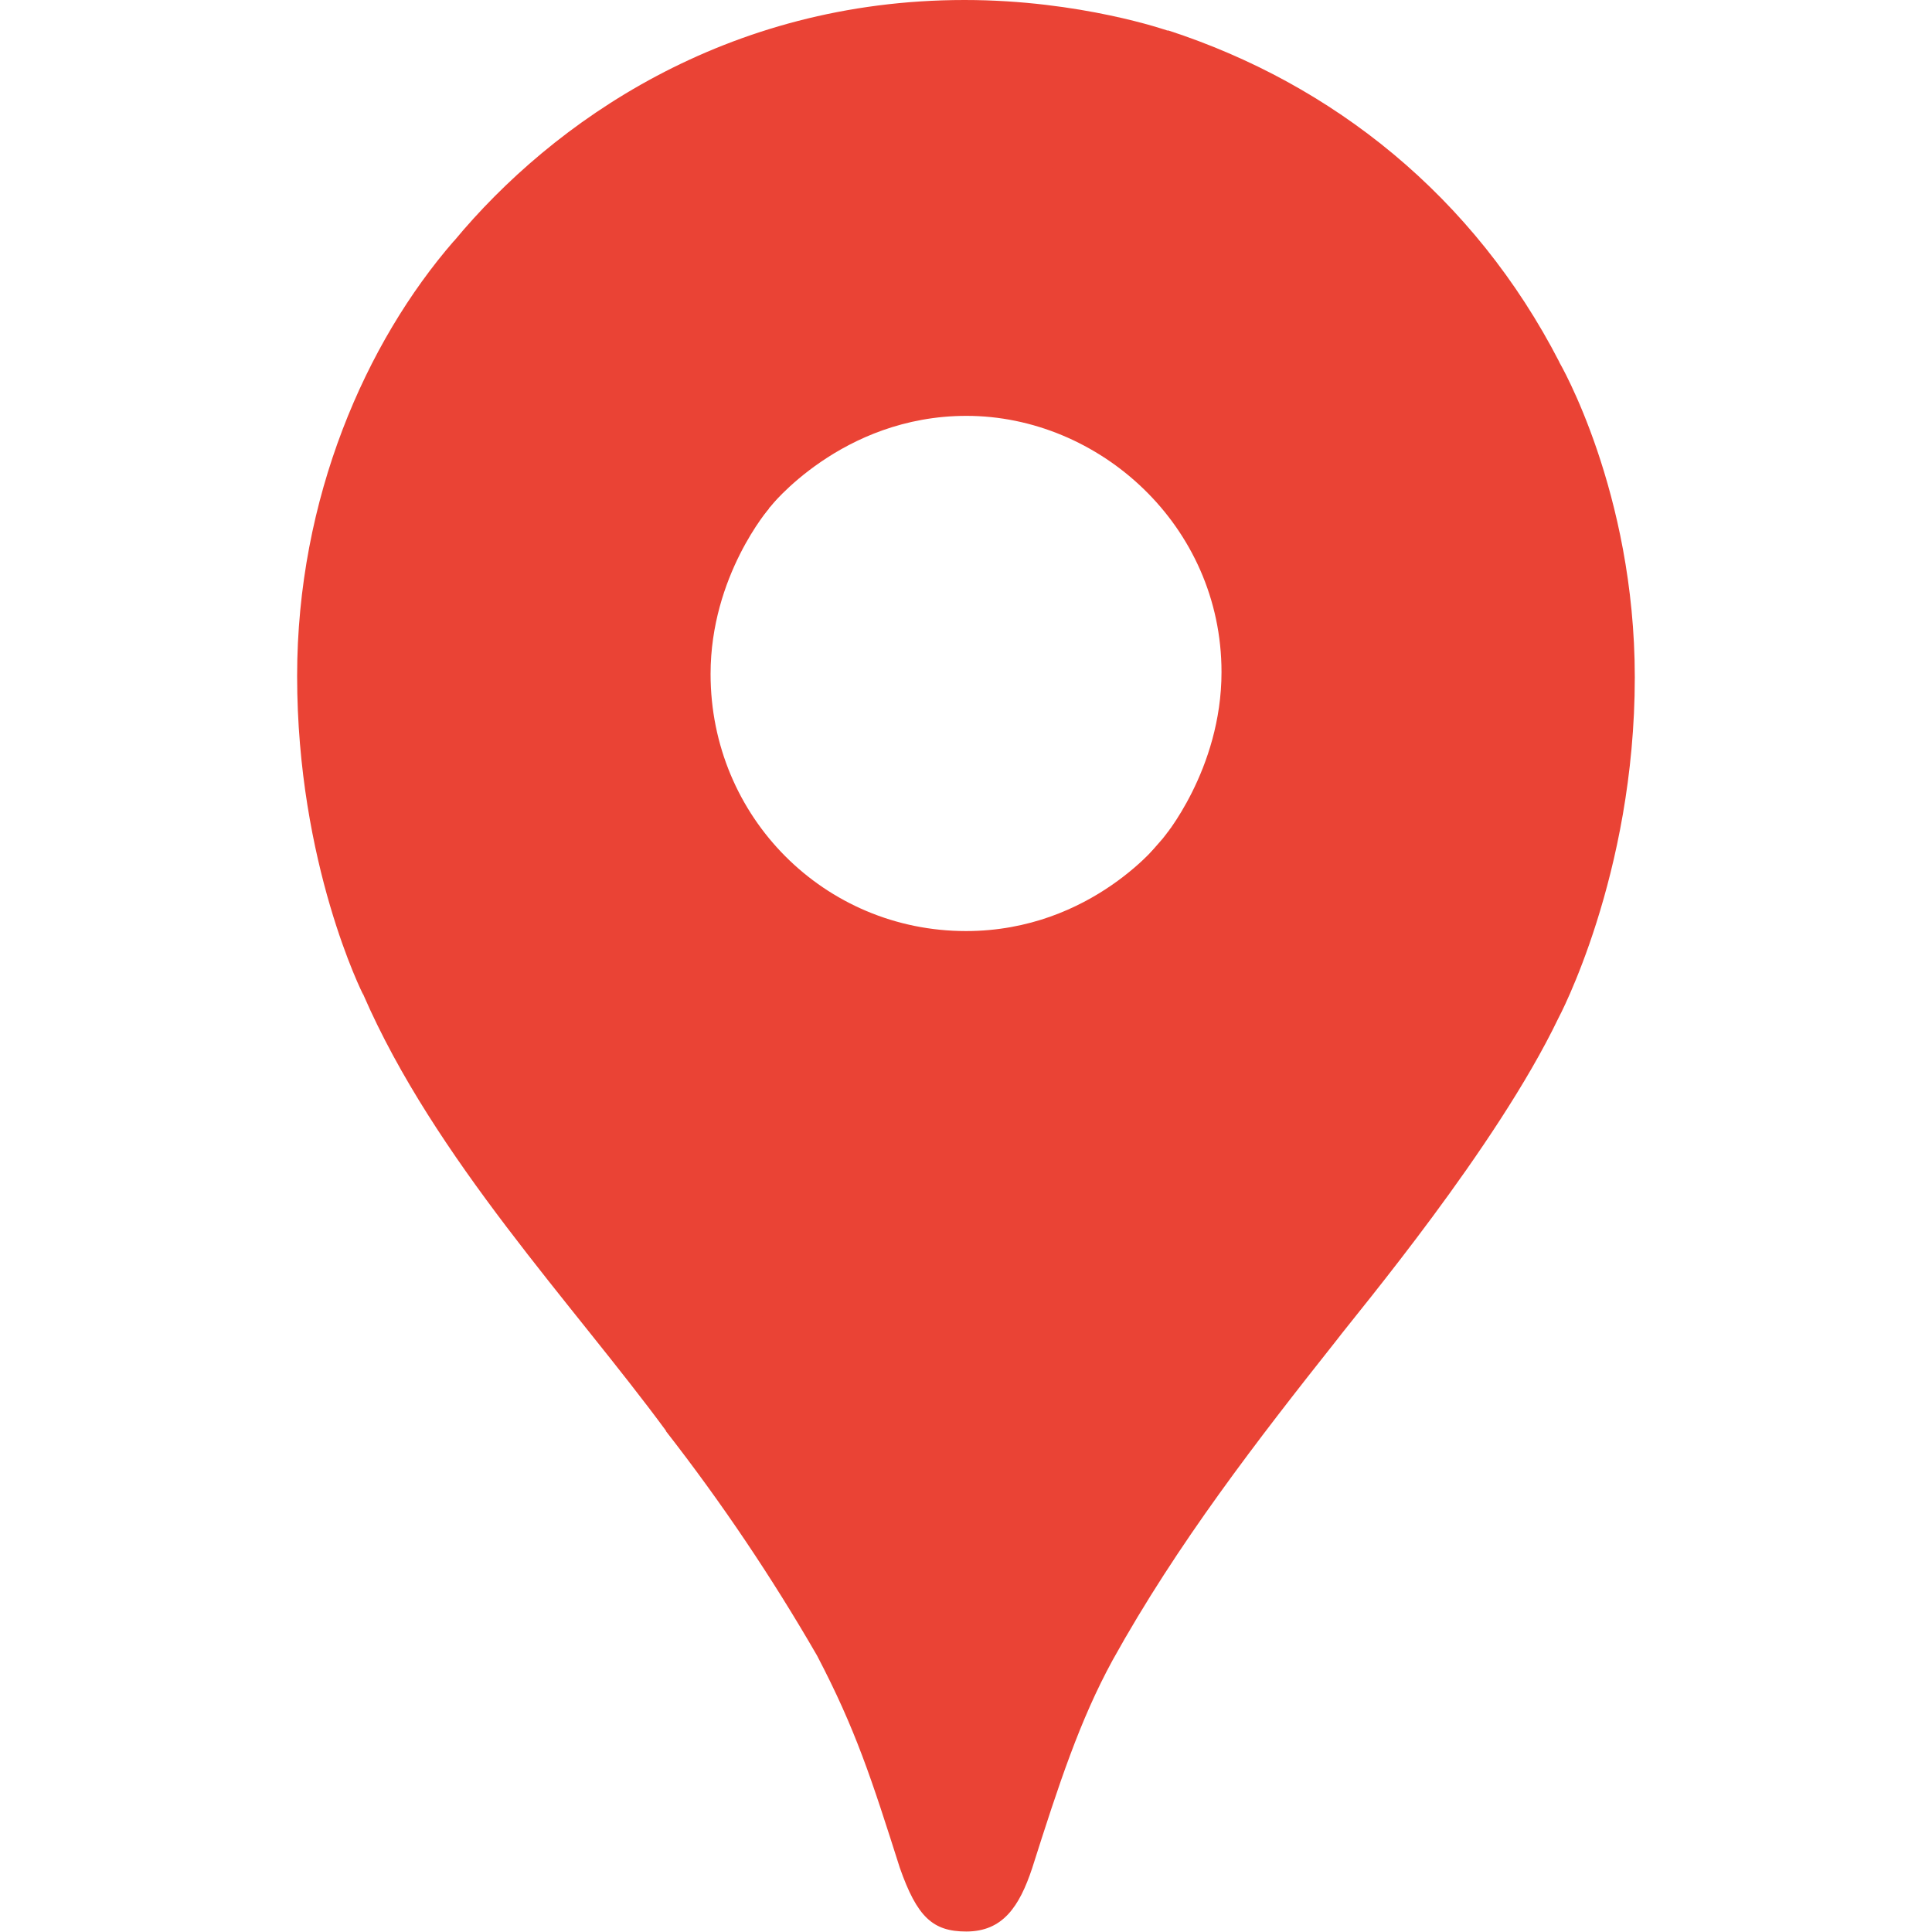
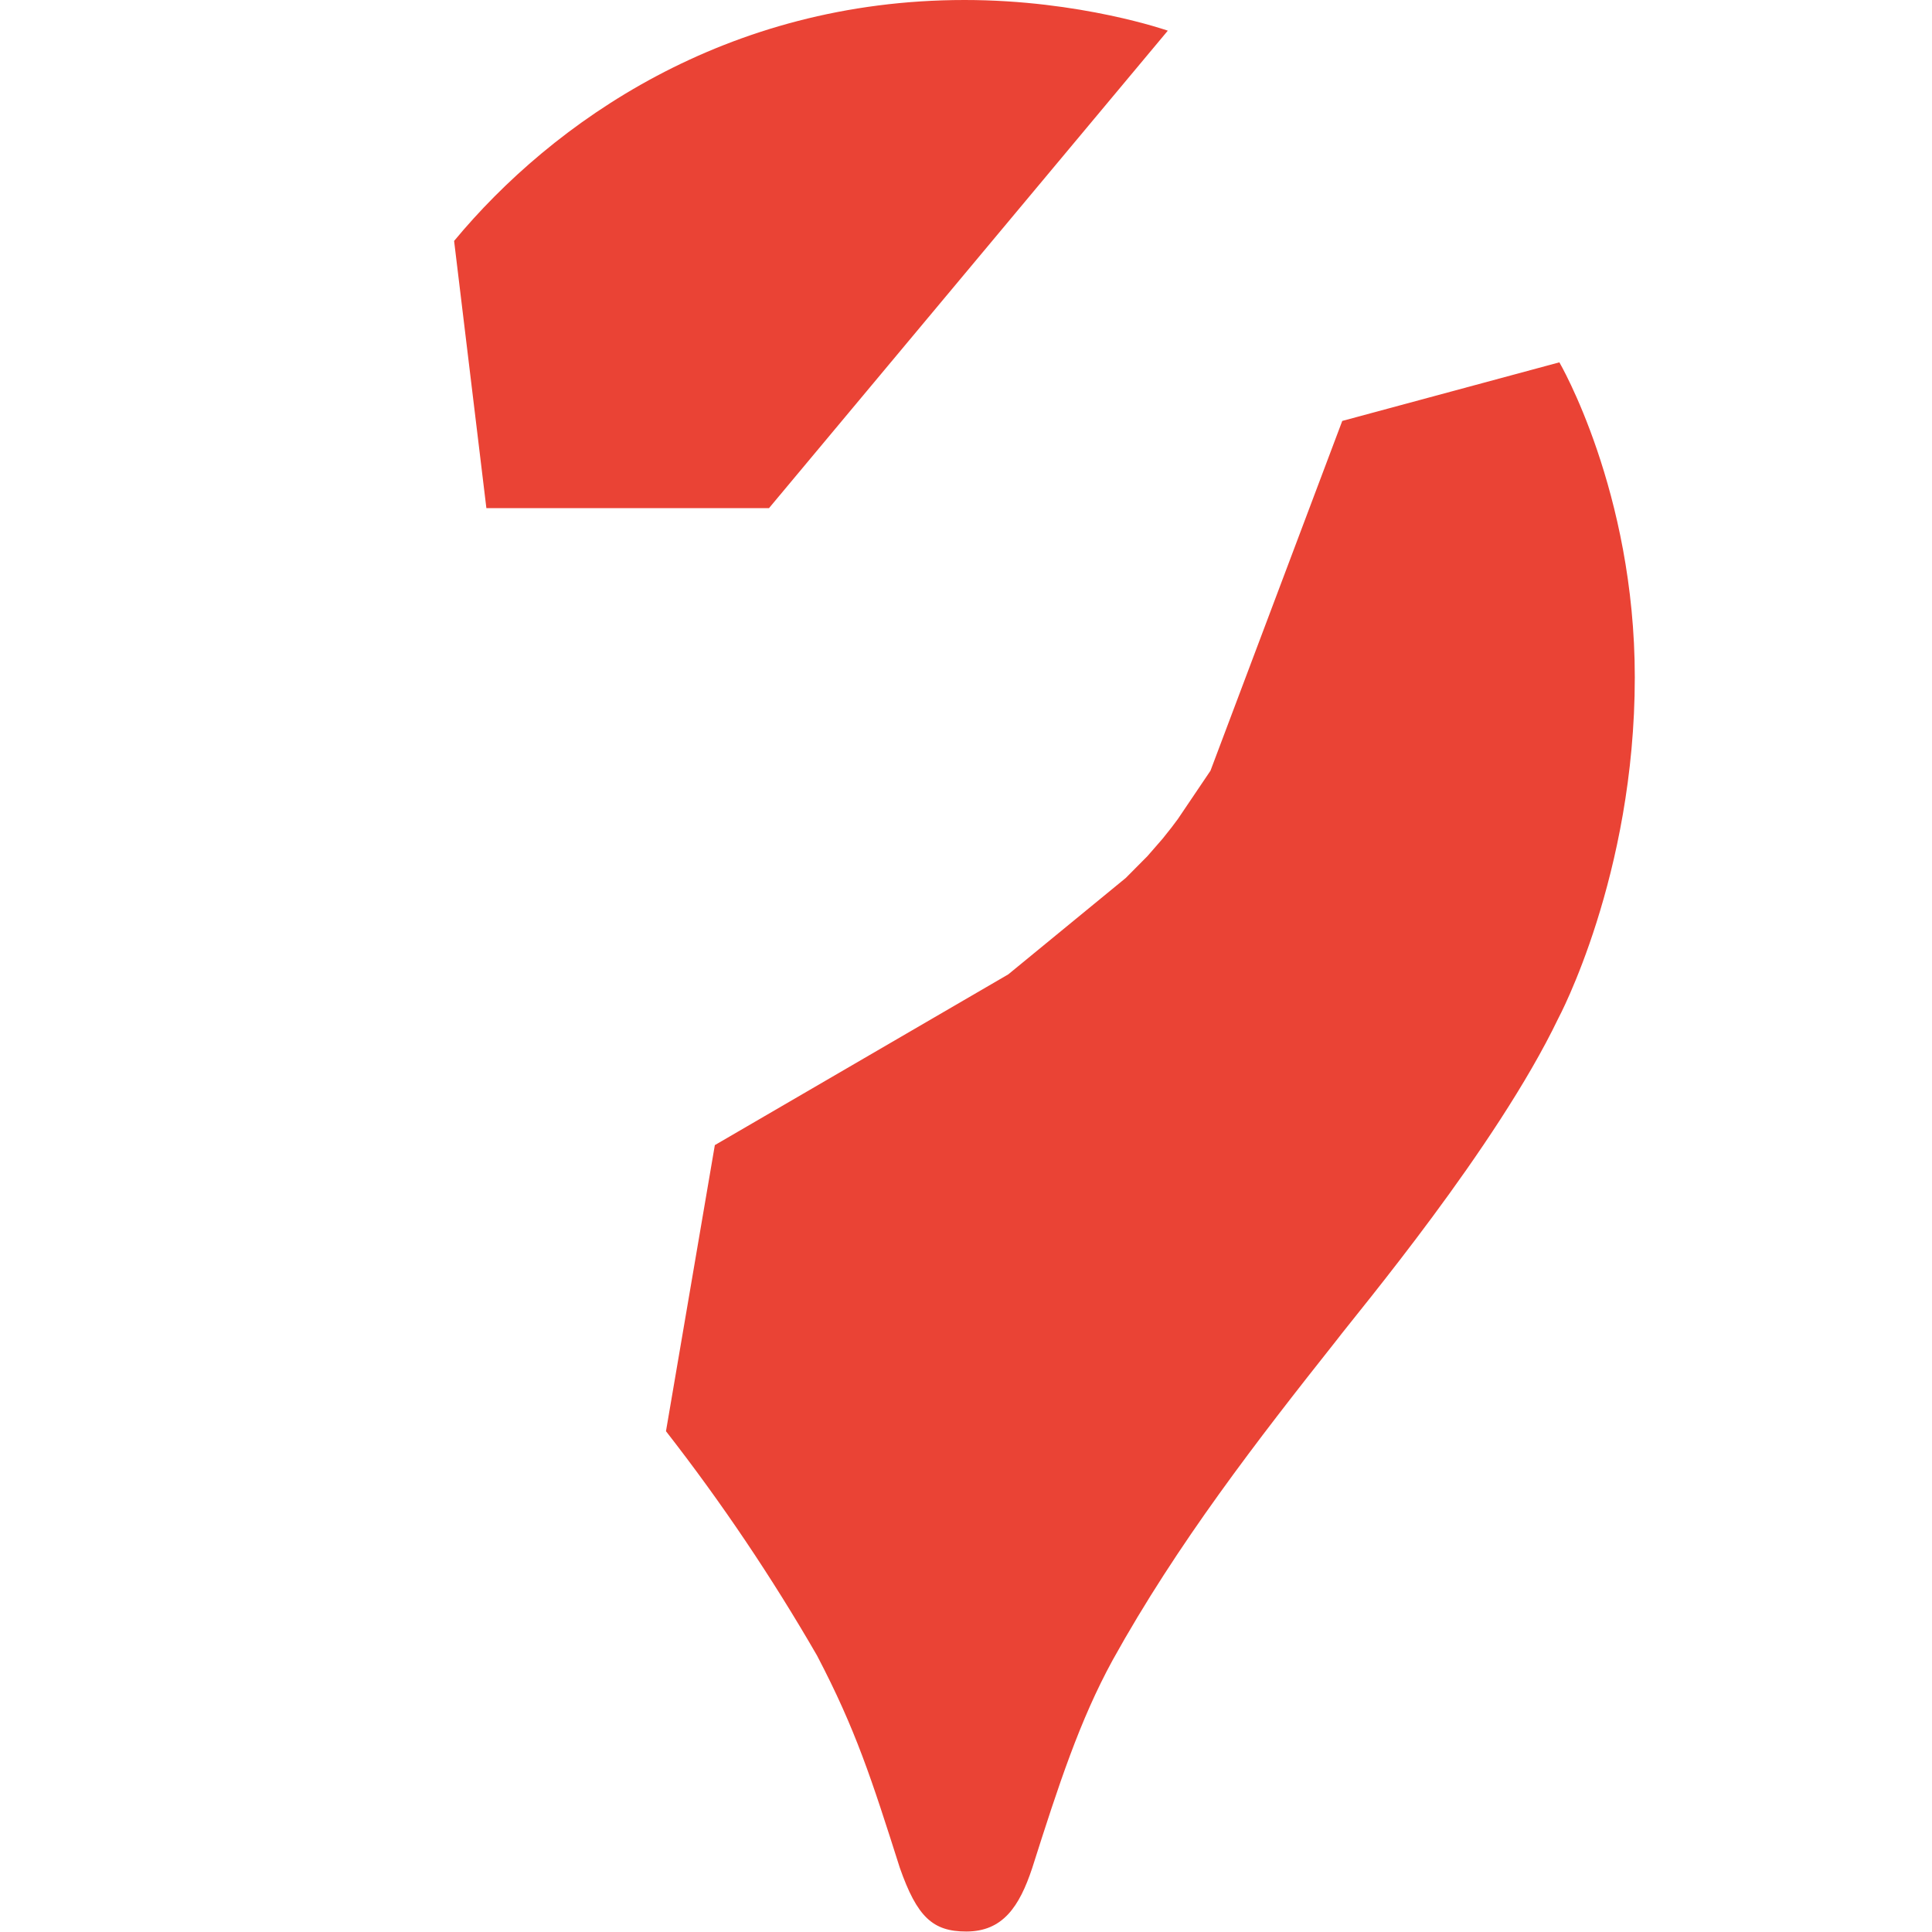
<svg xmlns="http://www.w3.org/2000/svg" width="24" height="24" viewBox="0 0 24 24" fill="none">
-   <rect width="24" height="24" fill="white" />
  <g clip-path="url(#clip0_828_298517)">
    <path d="M8.273 17.779C8.962 18.663 9.589 19.595 10.15 20.567C10.629 21.482 10.828 22.102 11.178 23.203C11.392 23.812 11.586 23.994 12.003 23.994C12.457 23.994 12.663 23.685 12.822 23.207C13.153 22.166 13.412 21.372 13.822 20.622C14.625 19.173 15.623 17.886 16.603 16.649C16.869 16.299 18.585 14.259 19.358 12.65C19.358 12.65 20.308 10.882 20.308 8.413C20.308 6.103 19.371 4.501 19.371 4.501L16.674 5.229L15.037 9.574L14.632 10.174L14.551 10.282L14.443 10.418L14.254 10.635L13.984 10.907L12.525 12.104L8.88 14.225L8.273 17.779Z" fill="#EA4335" />
-     <path d="M4.512 12.353C5.401 14.4 7.117 16.2 8.278 17.78L14.444 10.421C14.444 10.421 13.575 11.566 12 11.566C10.245 11.566 8.827 10.153 8.827 8.373C8.827 7.152 9.556 6.313 9.556 6.313L5.37 7.443L4.512 12.353Z" fill="#EA4335" />
-     <path d="M14.512 0.378C16.559 1.044 18.312 2.44 19.372 4.5L14.445 10.417C14.445 10.417 15.174 9.563 15.174 8.349C15.174 6.527 13.651 5.166 12.006 5.166C10.45 5.166 9.557 6.308 9.557 6.308V2.581L14.512 0.378Z" fill="#EA4335" />
    <path d="M5.641 2.993C6.864 1.518 9.016 0 11.983 0C13.423 0 14.507 0.381 14.507 0.381L9.553 6.312H6.042L5.641 2.993Z" fill="#EA4335" />
-     <path d="M4.51 12.353C4.51 12.353 3.691 10.738 3.691 8.398C3.691 6.186 4.545 4.253 5.639 2.993L9.554 6.312L4.51 12.353Z" fill="#EA4335" />
  </g>
  <defs>
    <clipPath id="clip0_828_298517">
      <rect width="16.615" height="24" fill="white" transform="translate(3.691)" />
    </clipPath>
  </defs>
</svg>